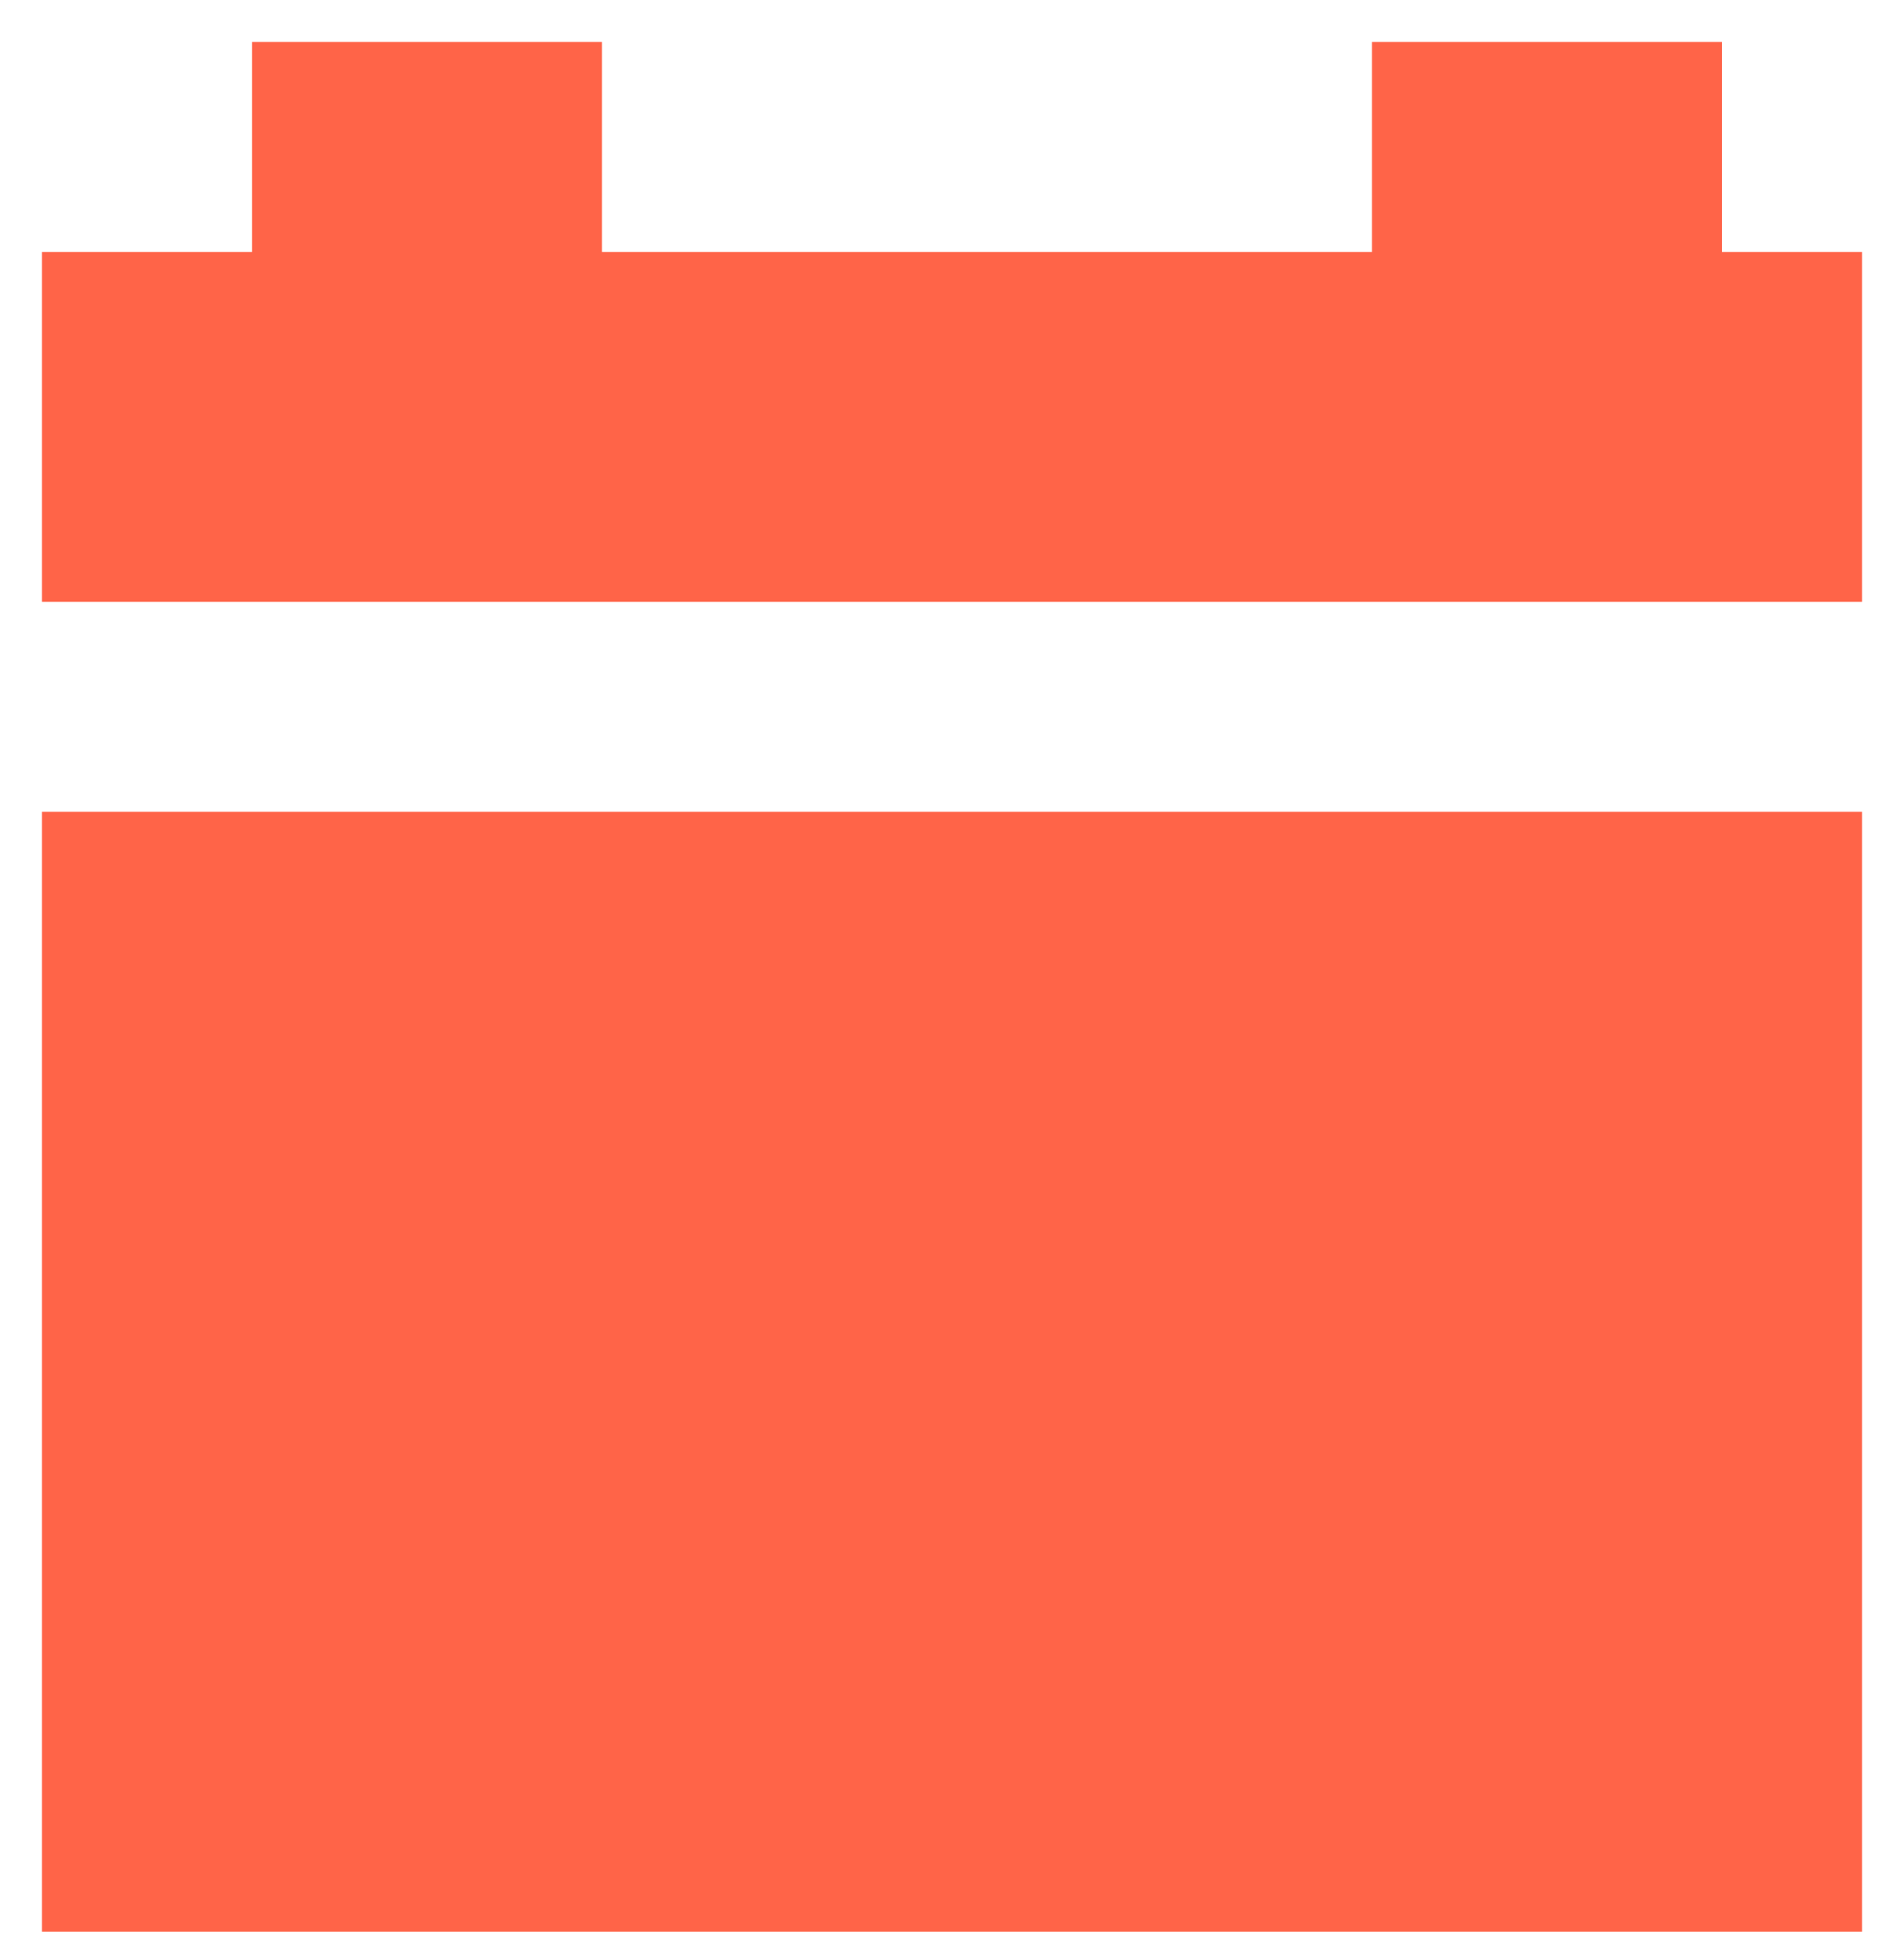
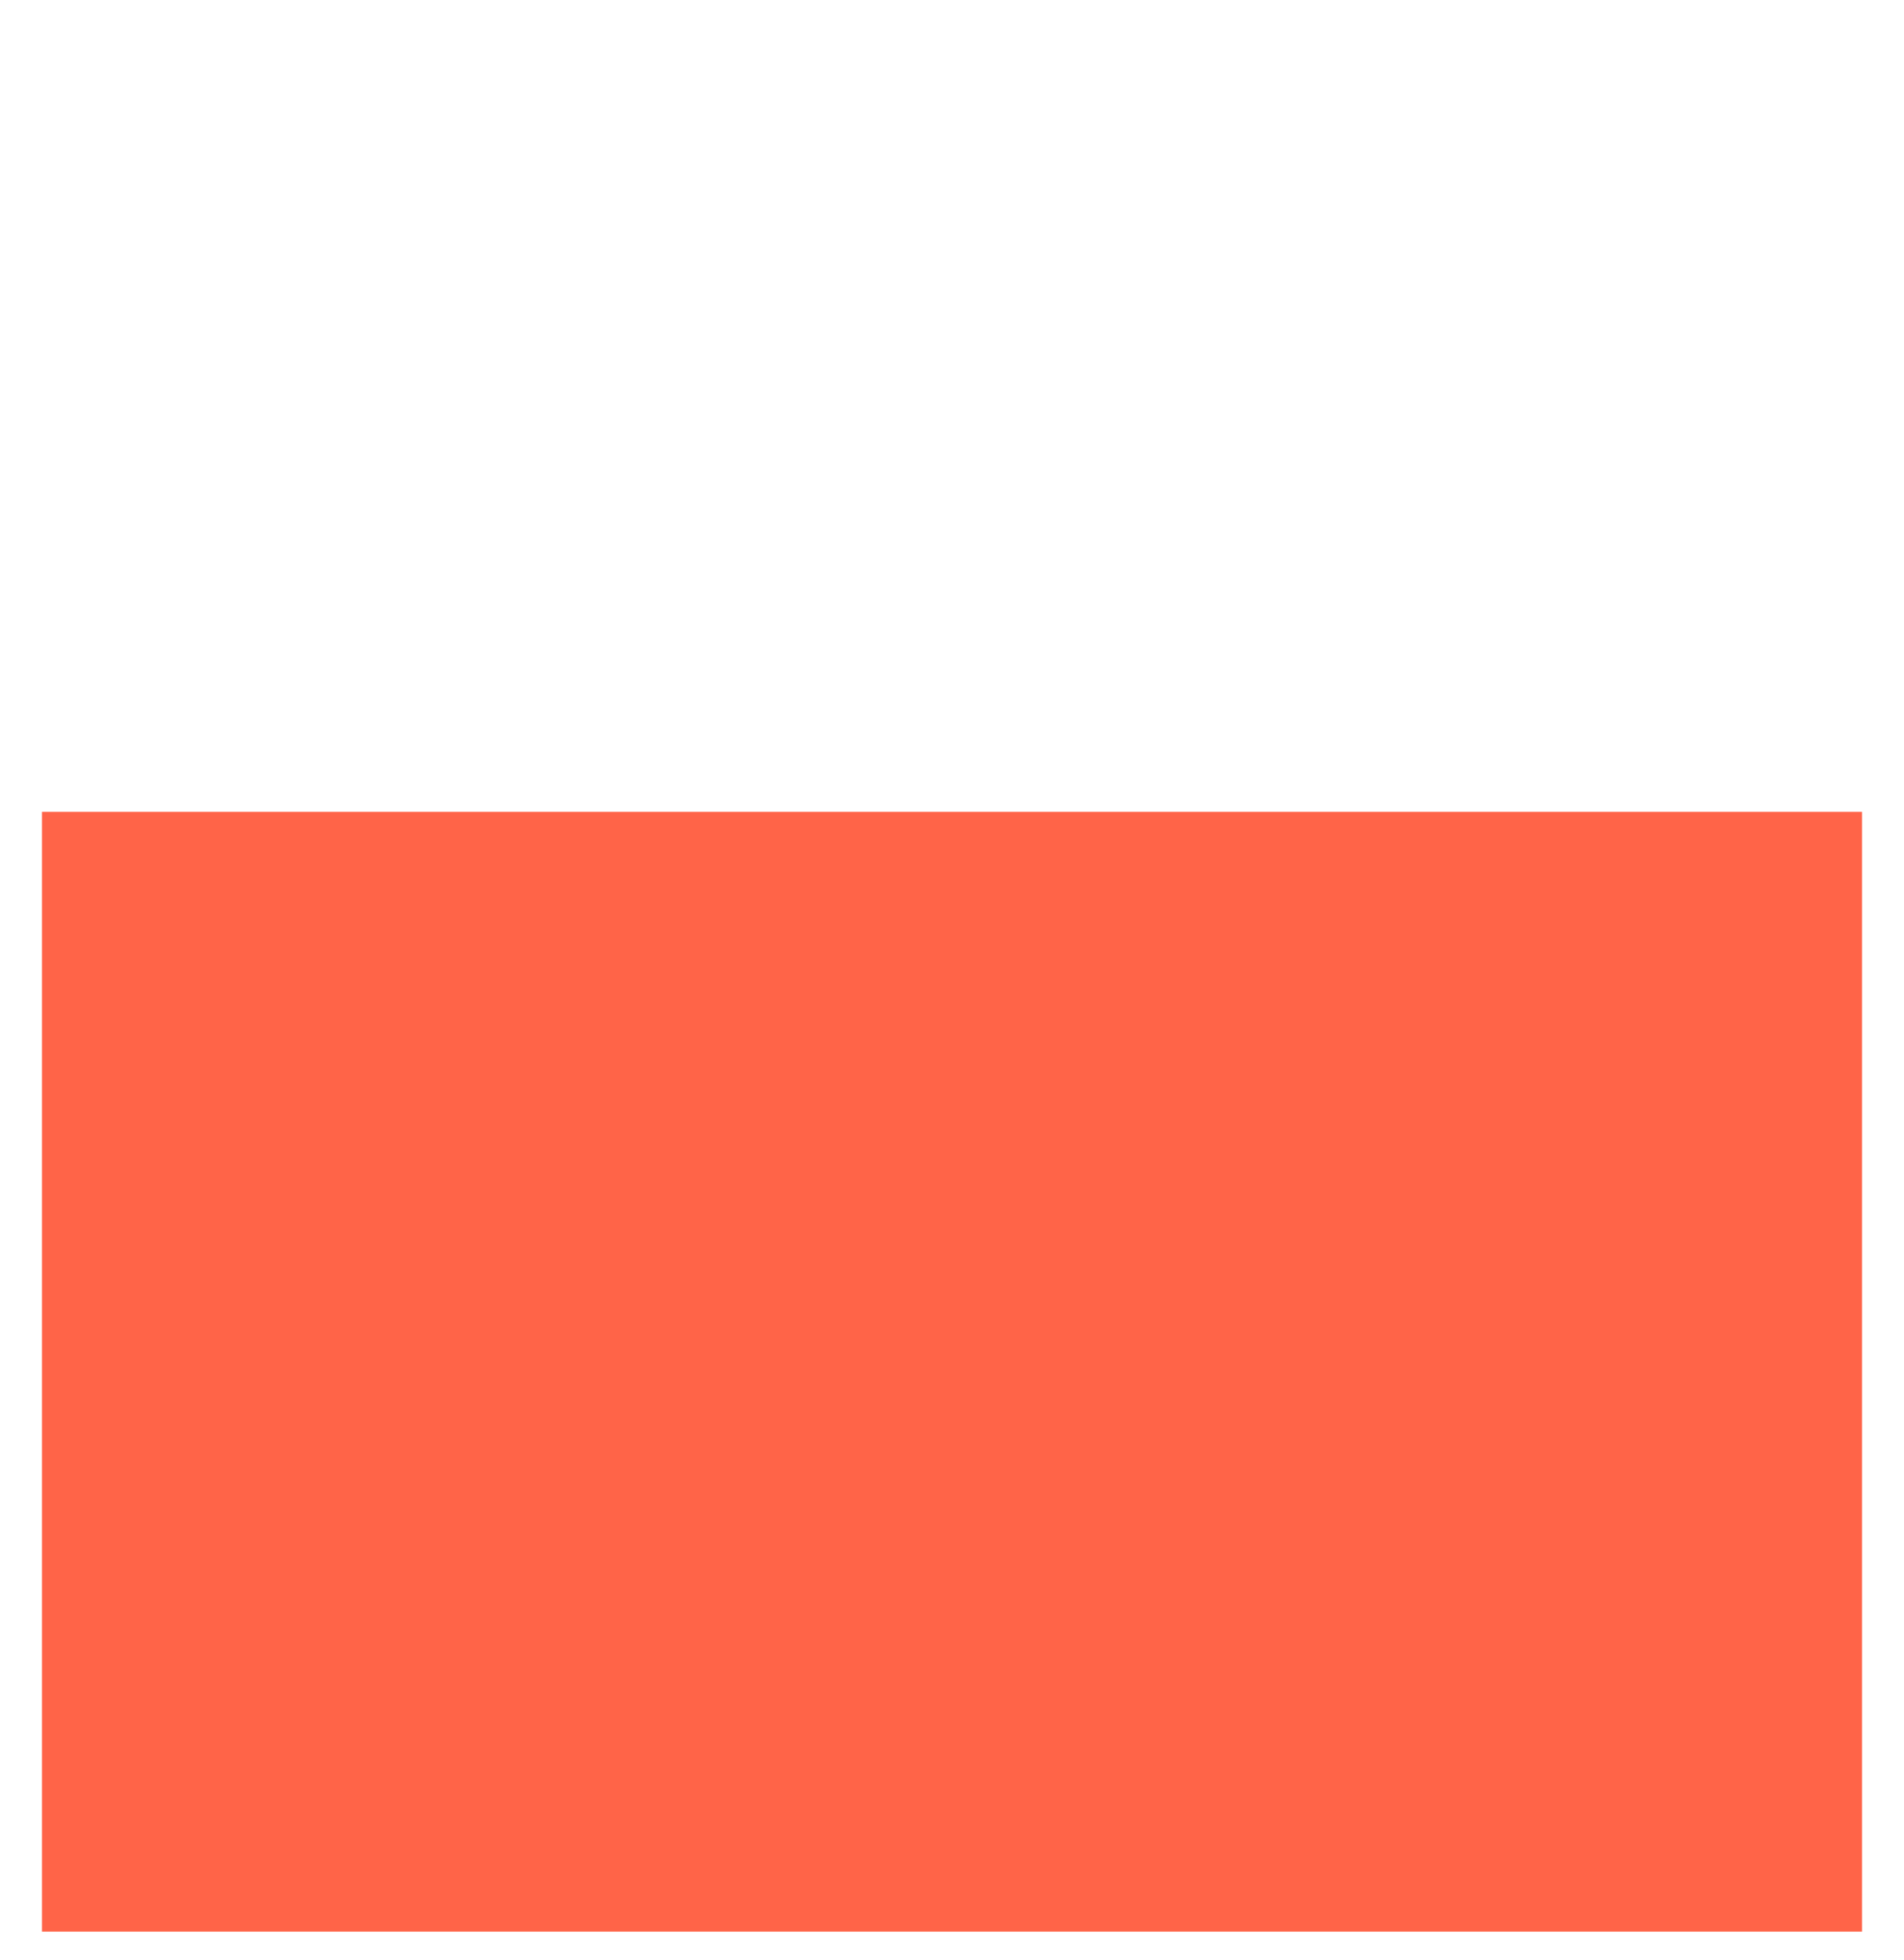
<svg xmlns="http://www.w3.org/2000/svg" width="34" height="35" viewBox="0 0 34 35" fill="none">
-   <path d="M10.75 0.75V4.5H24.5V0.75H30.75V4.5H33.25V10.75H0.75V4.5H4.5V0.75H10.75Z" fill="#FF6448" />
  <path d="M33.25 14.5H0.75V34.5H33.25V14.5Z" fill="#FF6448" />
</svg>